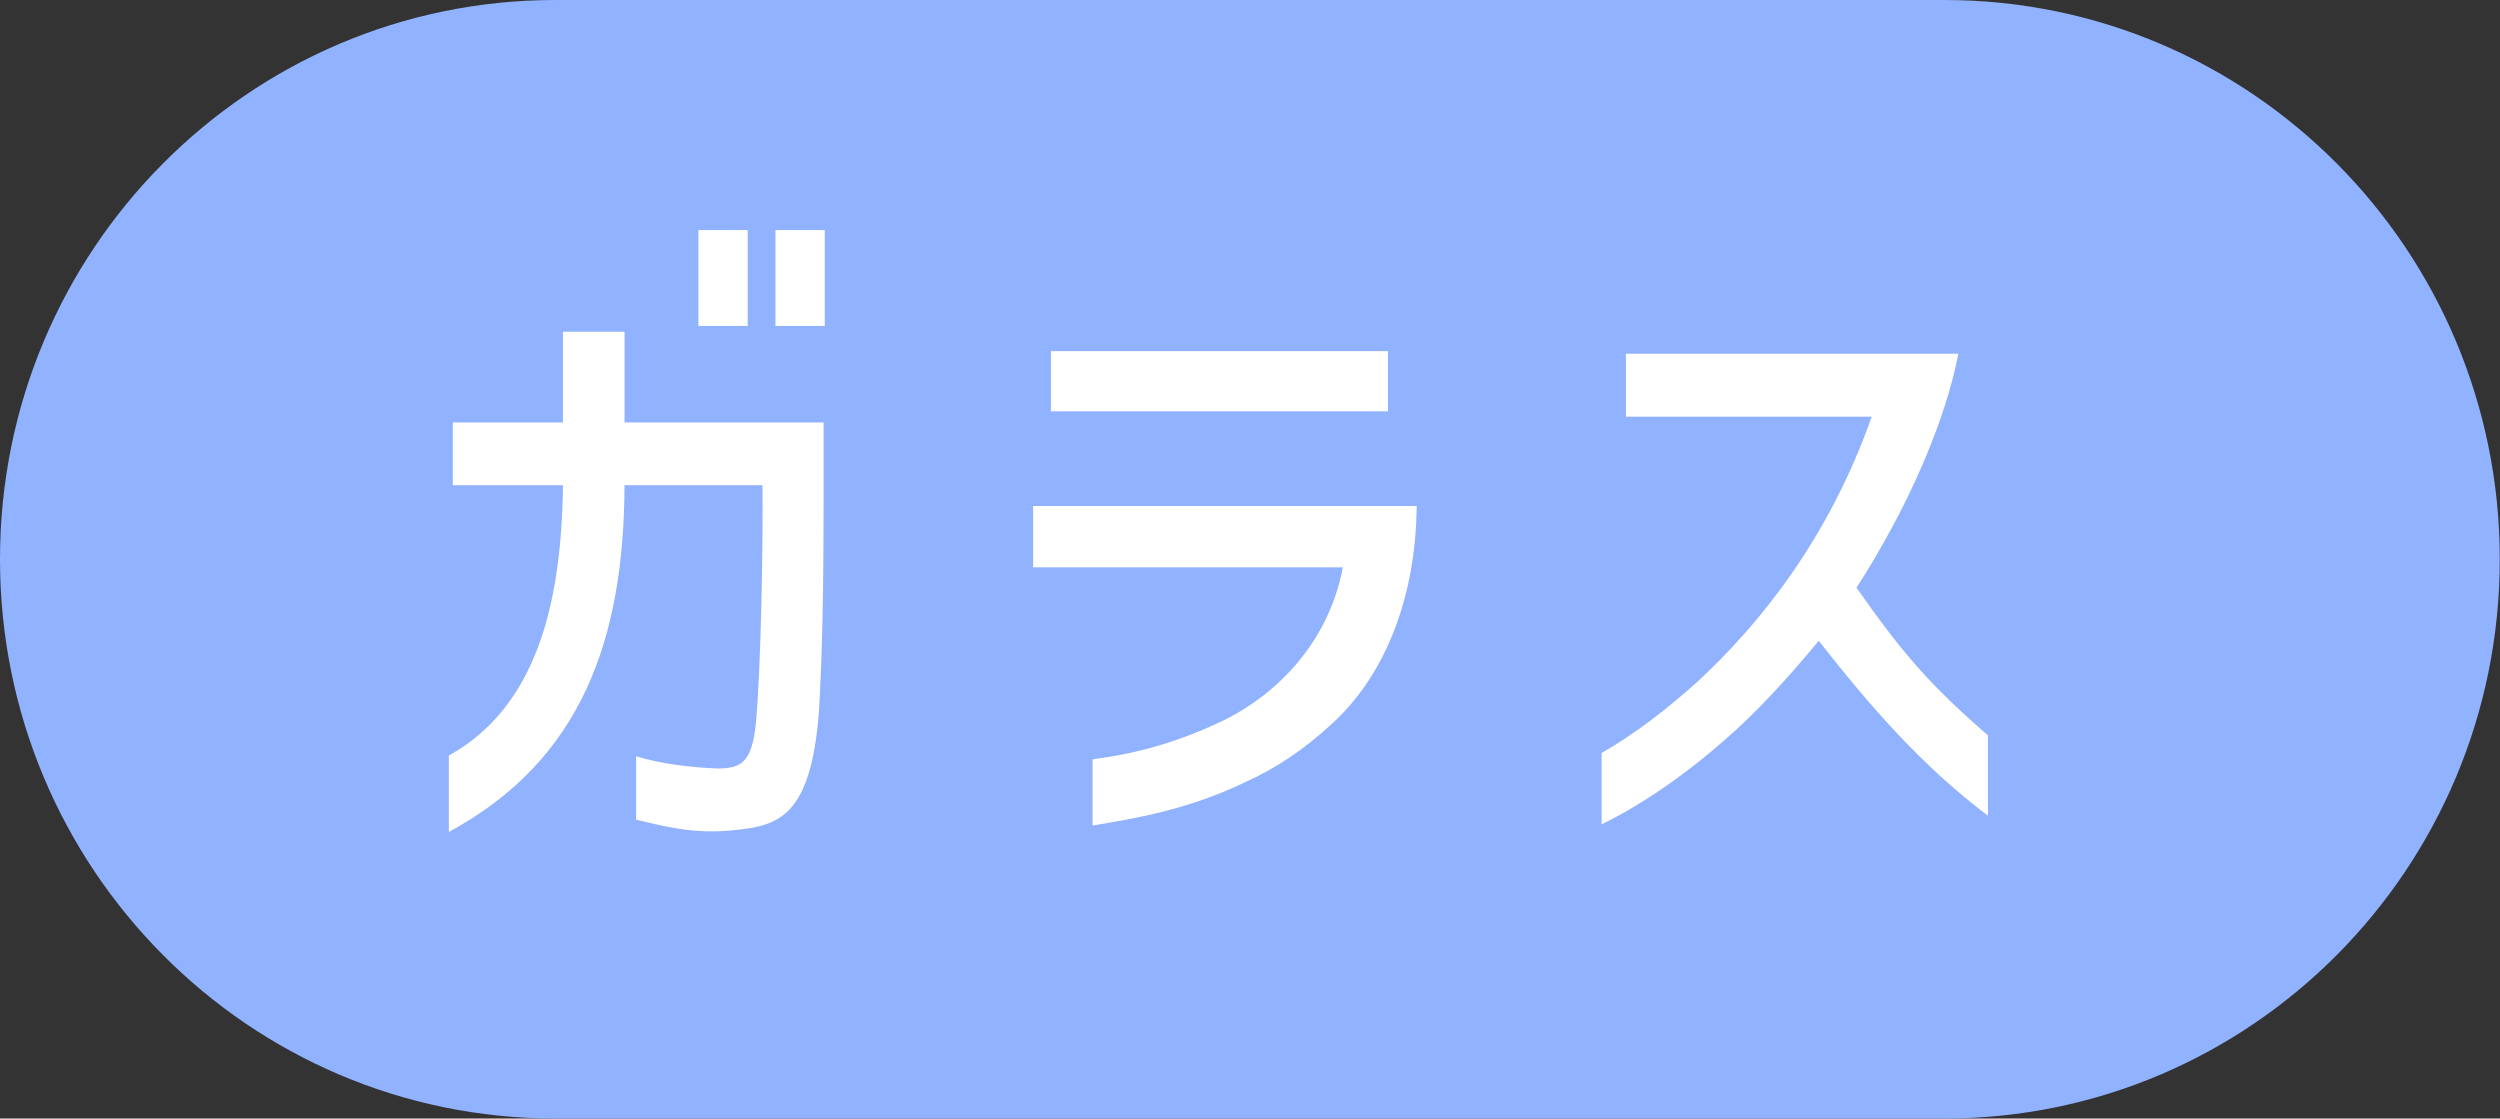
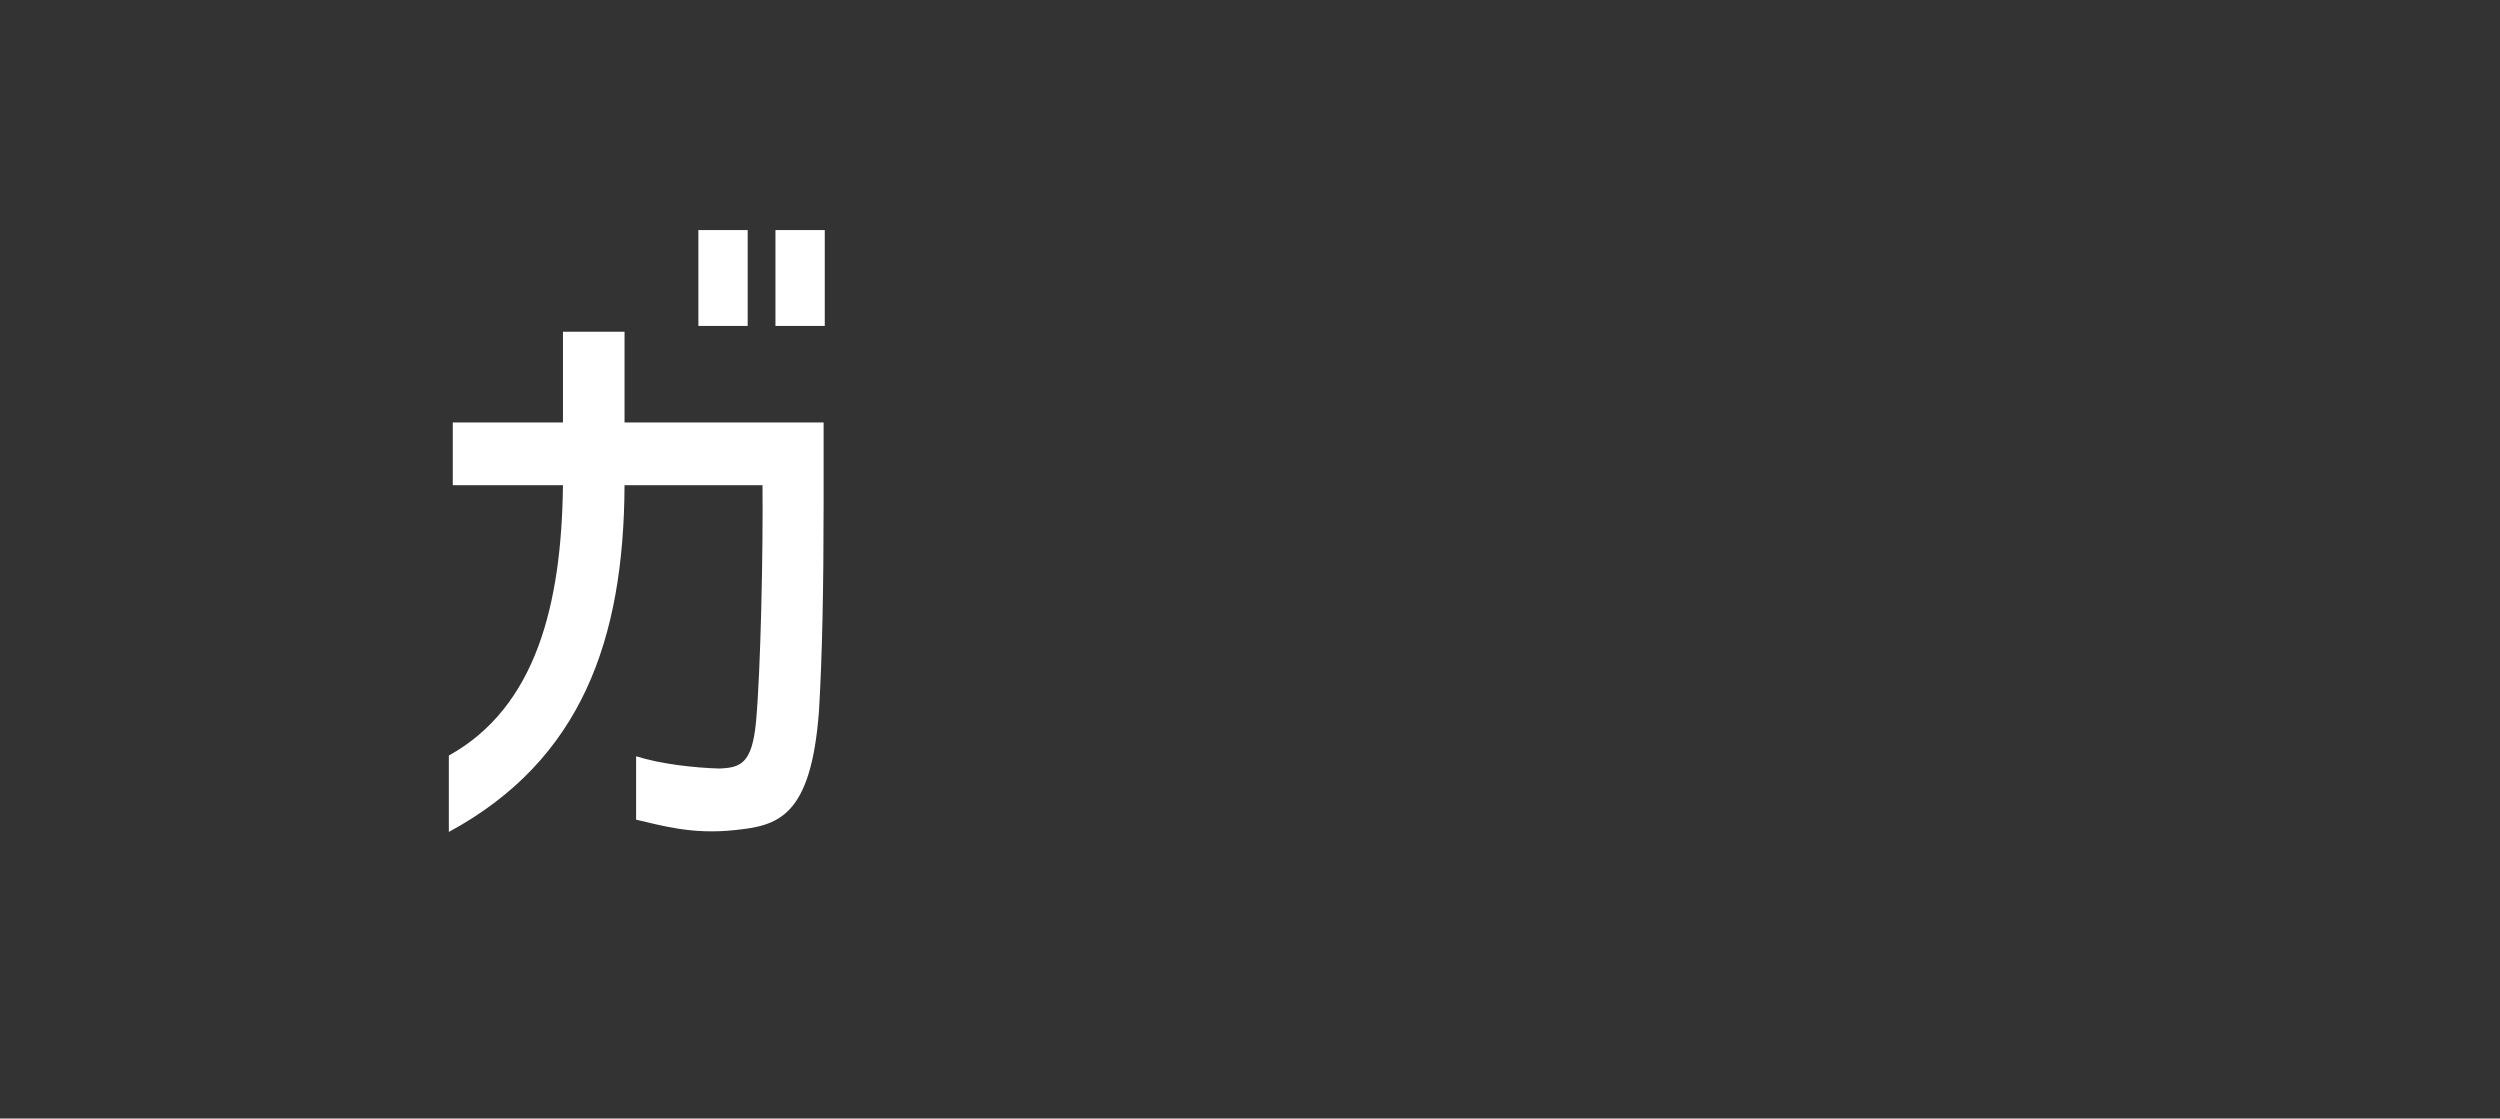
<svg xmlns="http://www.w3.org/2000/svg" id="_レイヤー_1" data-name="レイヤー 1" viewBox="0 0 108 48.32">
  <rect x="0" y="0" width="108" height="48.32" fill="#333333" stroke="none" />
  <defs>
    <style>
      .cls-1 {
        fill: #fff;
      }

      .cls-2 {
        fill: #91b2ff;
      }
    </style>
  </defs>
-   <path class="cls-2" d="M23.99,48.32C10.74,48.32,0,37.5,0,24.16S10.74,0,23.99,0h60.01c13.25,0,23.99,10.82,23.99,24.16s-10.74,24.16-23.99,24.16H23.99Z" />
  <g>
    <path class="cls-1" d="M19.56,20.97v-2.72h4.76v-3.92h2.66v3.92h8.6v3.53c0,3.61-.06,6.58-.2,8.93-.34,4.62-1.79,4.96-3.64,5.15-1.85,.2-3.16-.2-4.26-.45v-2.74c1.06,.34,2.55,.5,3.58,.53,.92-.03,1.43-.2,1.6-2.02,.2-2.16,.31-7.42,.28-10.22h-5.96c-.03,6.66-1.85,11.87-7.59,14.98v-3.3c3.78-2.1,4.87-6.55,4.93-11.68h-4.76Zm10.61-11.03h2.13v4.14h-2.13v-4.14Zm3.33,0h2.13v4.14h-2.13v-4.14Z" />
-     <path class="cls-1" d="M44.62,21.86h16.58c-.03,3.95-1.37,7.36-3.72,9.46-1.15,1.06-2.38,1.88-3.67,2.46-2.44,1.18-4.7,1.57-6.61,1.88v-2.86c1.99-.25,3.78-.78,5.66-1.68,2.13-1.04,4.51-3.22,5.15-6.61h-13.38v-2.66Zm15.34-4.09h-14.56v-2.6h14.56v2.6Z" />
-     <path class="cls-1" d="M70.24,18v-2.72h14.36c-.56,2.94-2.21,6.72-4.4,10.11,1.99,2.83,3.14,4.17,5.68,6.38v3.47c-2.86-2.16-5.07-4.7-7.31-7.56-1.43,1.74-2.83,3.22-4,4.23-2.18,1.93-4.2,3.14-5.38,3.7v-3.08c1.46-.84,2.83-1.9,4.14-3.08,2.69-2.49,5.66-6.16,7.53-11.45h-10.64Z" />
  </g>
</svg>